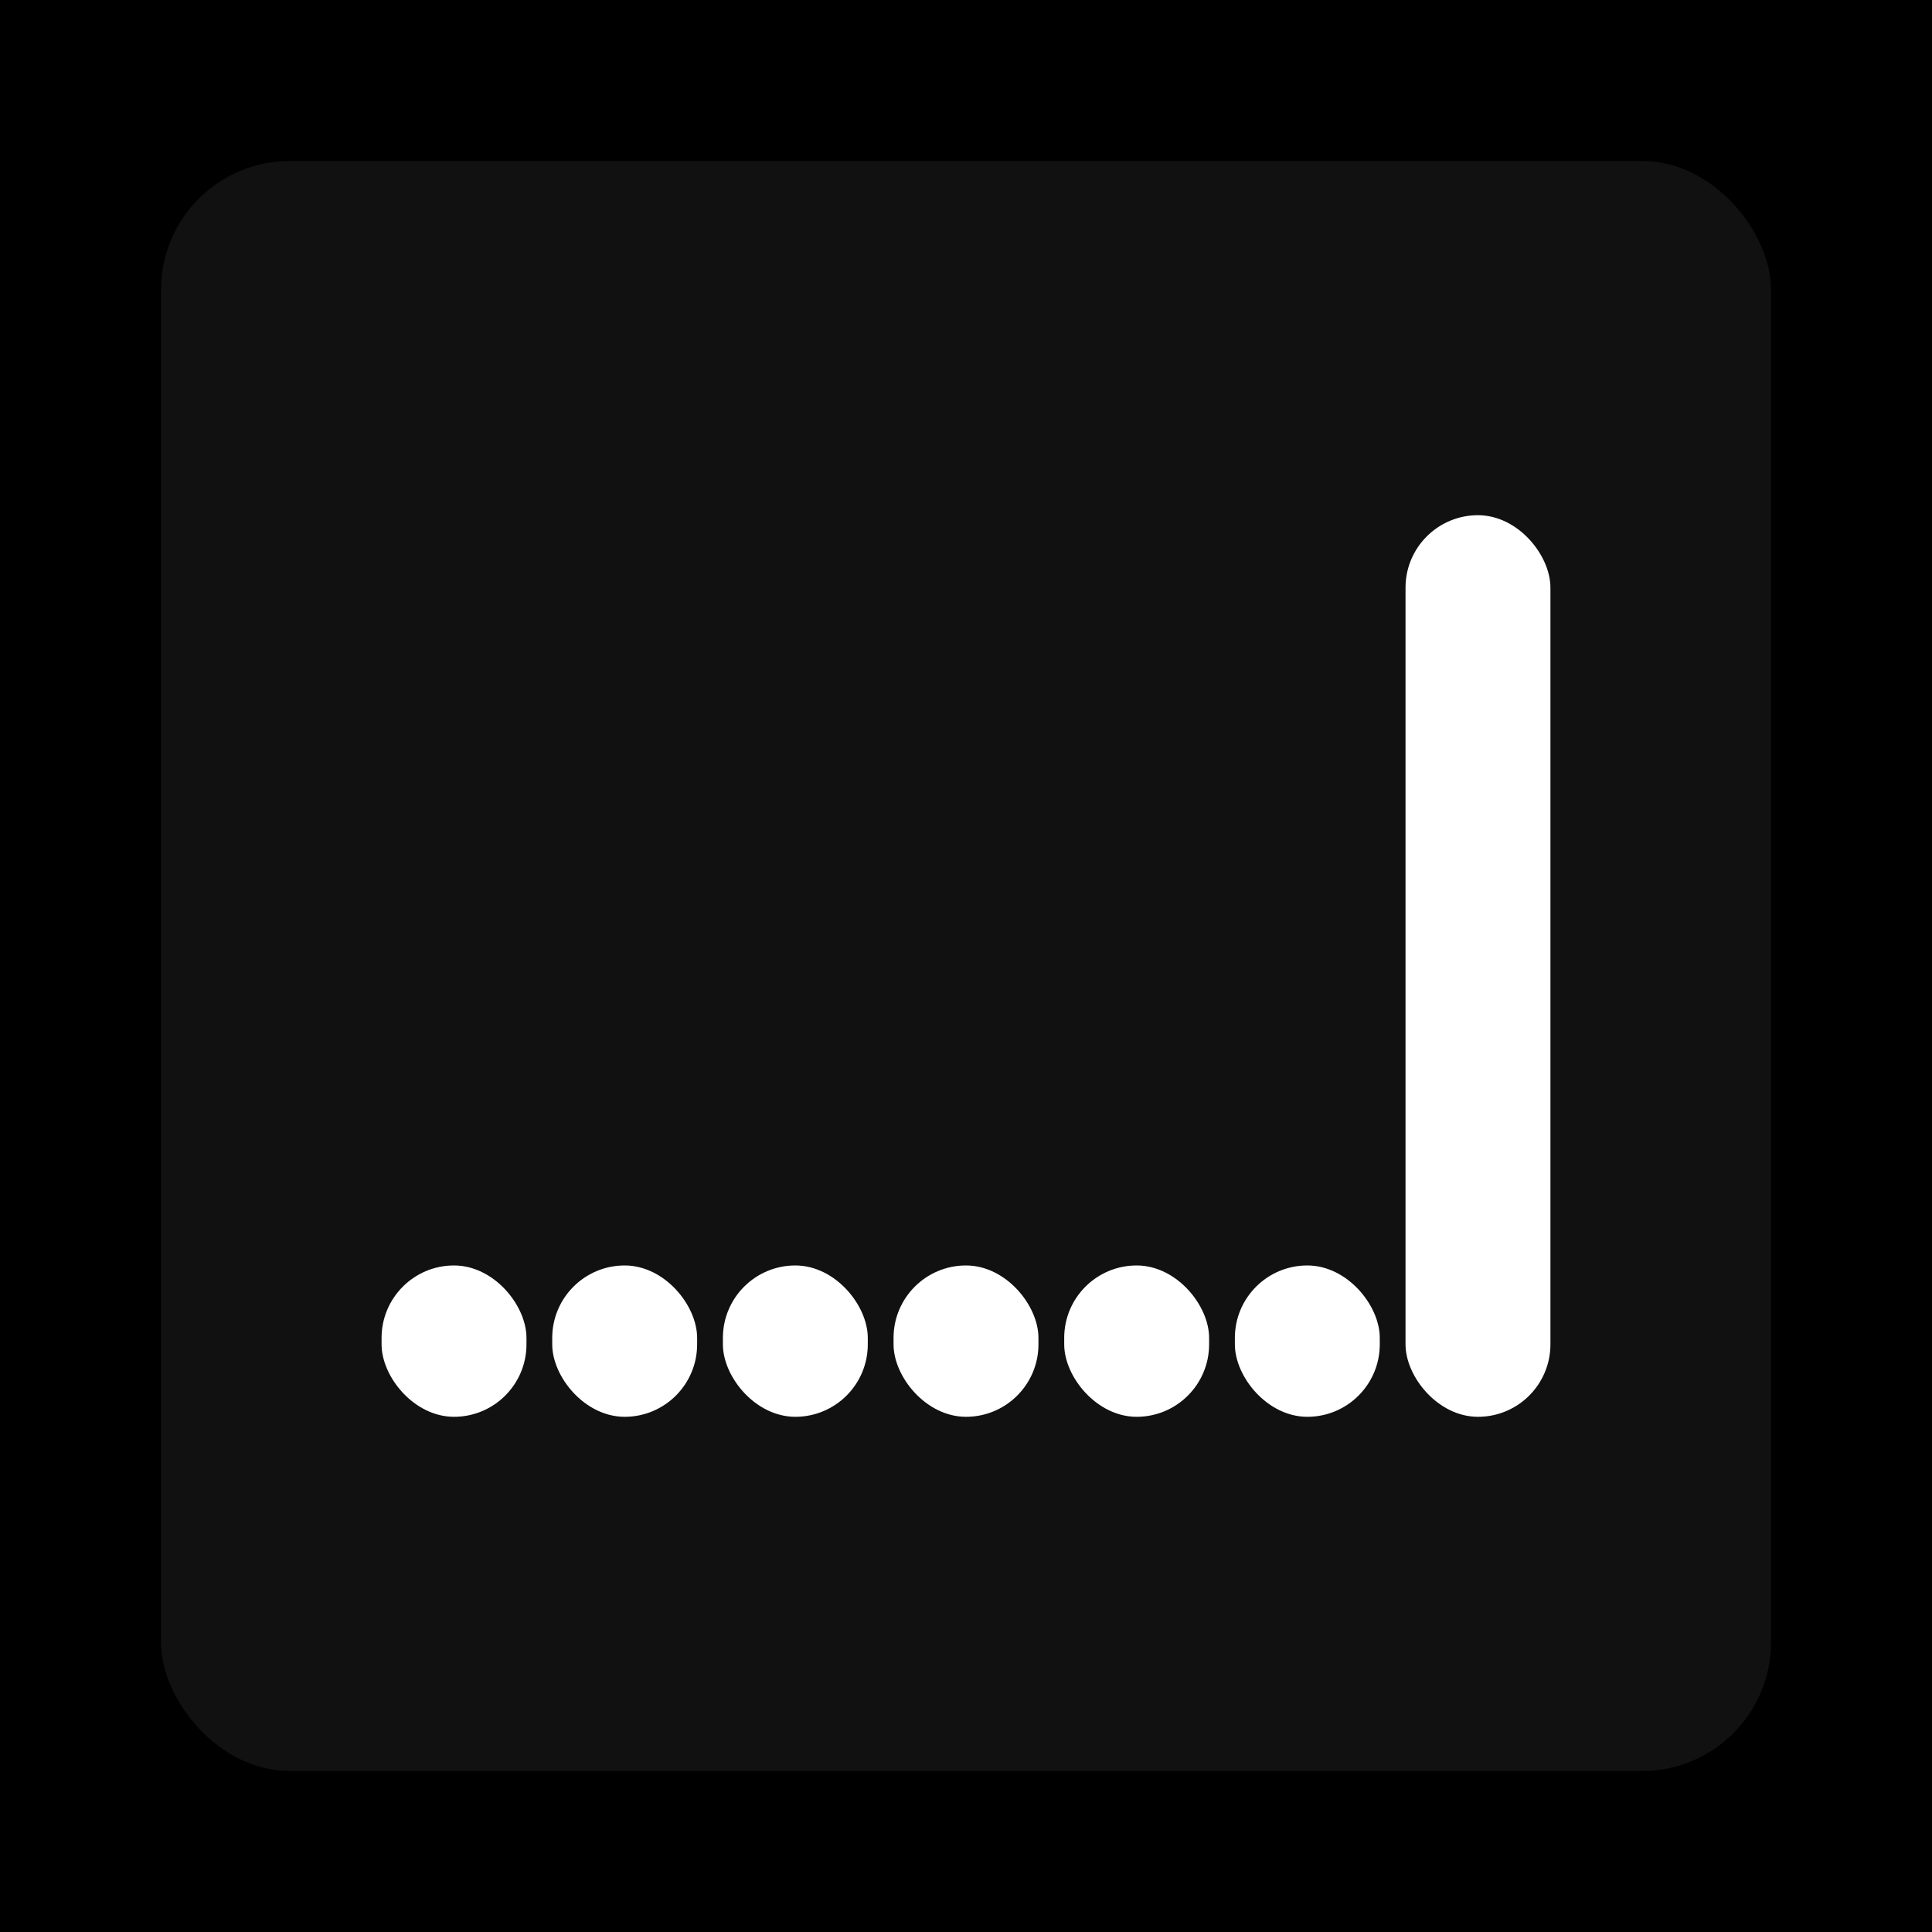
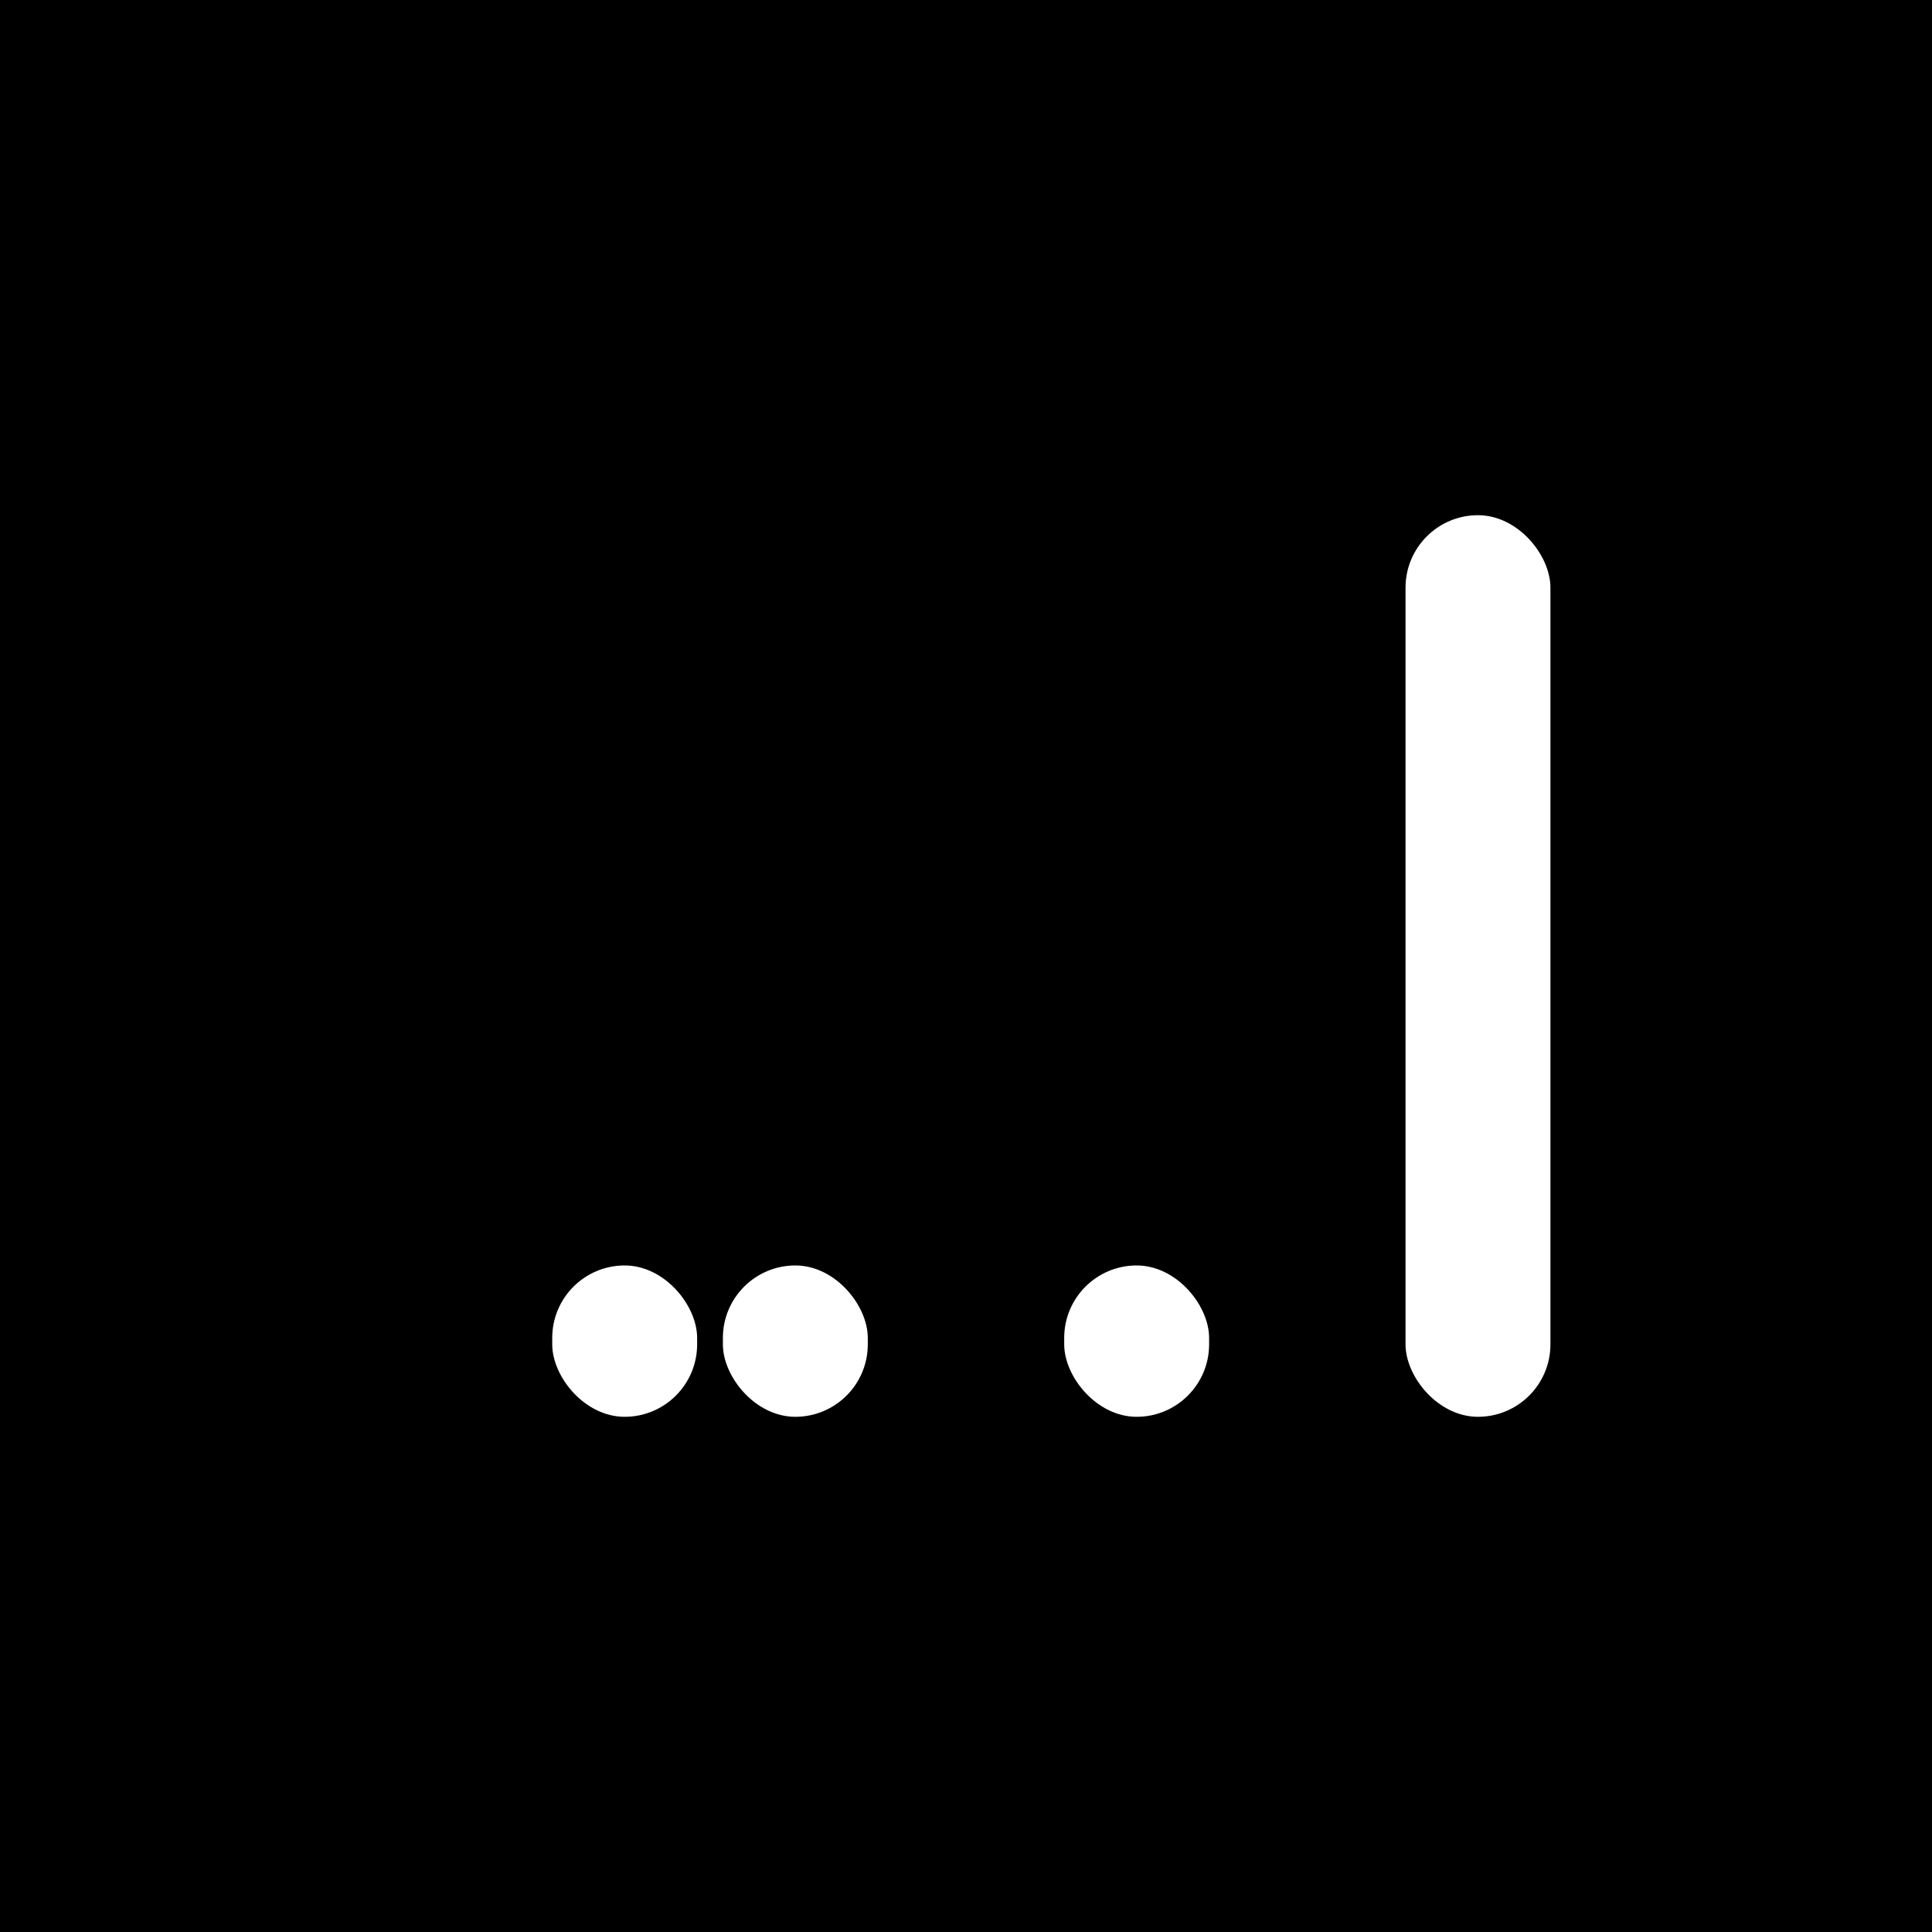
<svg xmlns="http://www.w3.org/2000/svg" width="1200" height="1200">
  <rect x="0" y="0" width="1200" height="1200" fill="#000000" />
-   <rect x="100" y="100" width="1000" height="1000" fill="#111111" rx="80" ry="80" />
-   <rect x="237" y="786" width="90" height="94" fill="#FFFFFF" rx="45" ry="45" />
  <rect x="343" y="786" width="90" height="94" fill="#FFFFFF" rx="45" ry="45" />
  <rect x="449" y="786" width="90" height="94" fill="#FFFFFF" rx="45" ry="45" />
-   <rect x="555" y="786" width="90" height="94" fill="#FFFFFF" rx="45" ry="45" />
  <rect x="661" y="786" width="90" height="94" fill="#FFFFFF" rx="45" ry="45" />
-   <rect x="767" y="786" width="90" height="94" fill="#FFFFFF" rx="45" ry="45" />
  <rect x="873" y="320" width="90" height="560" fill="#FFFFFF" rx="45" ry="45" />
</svg>